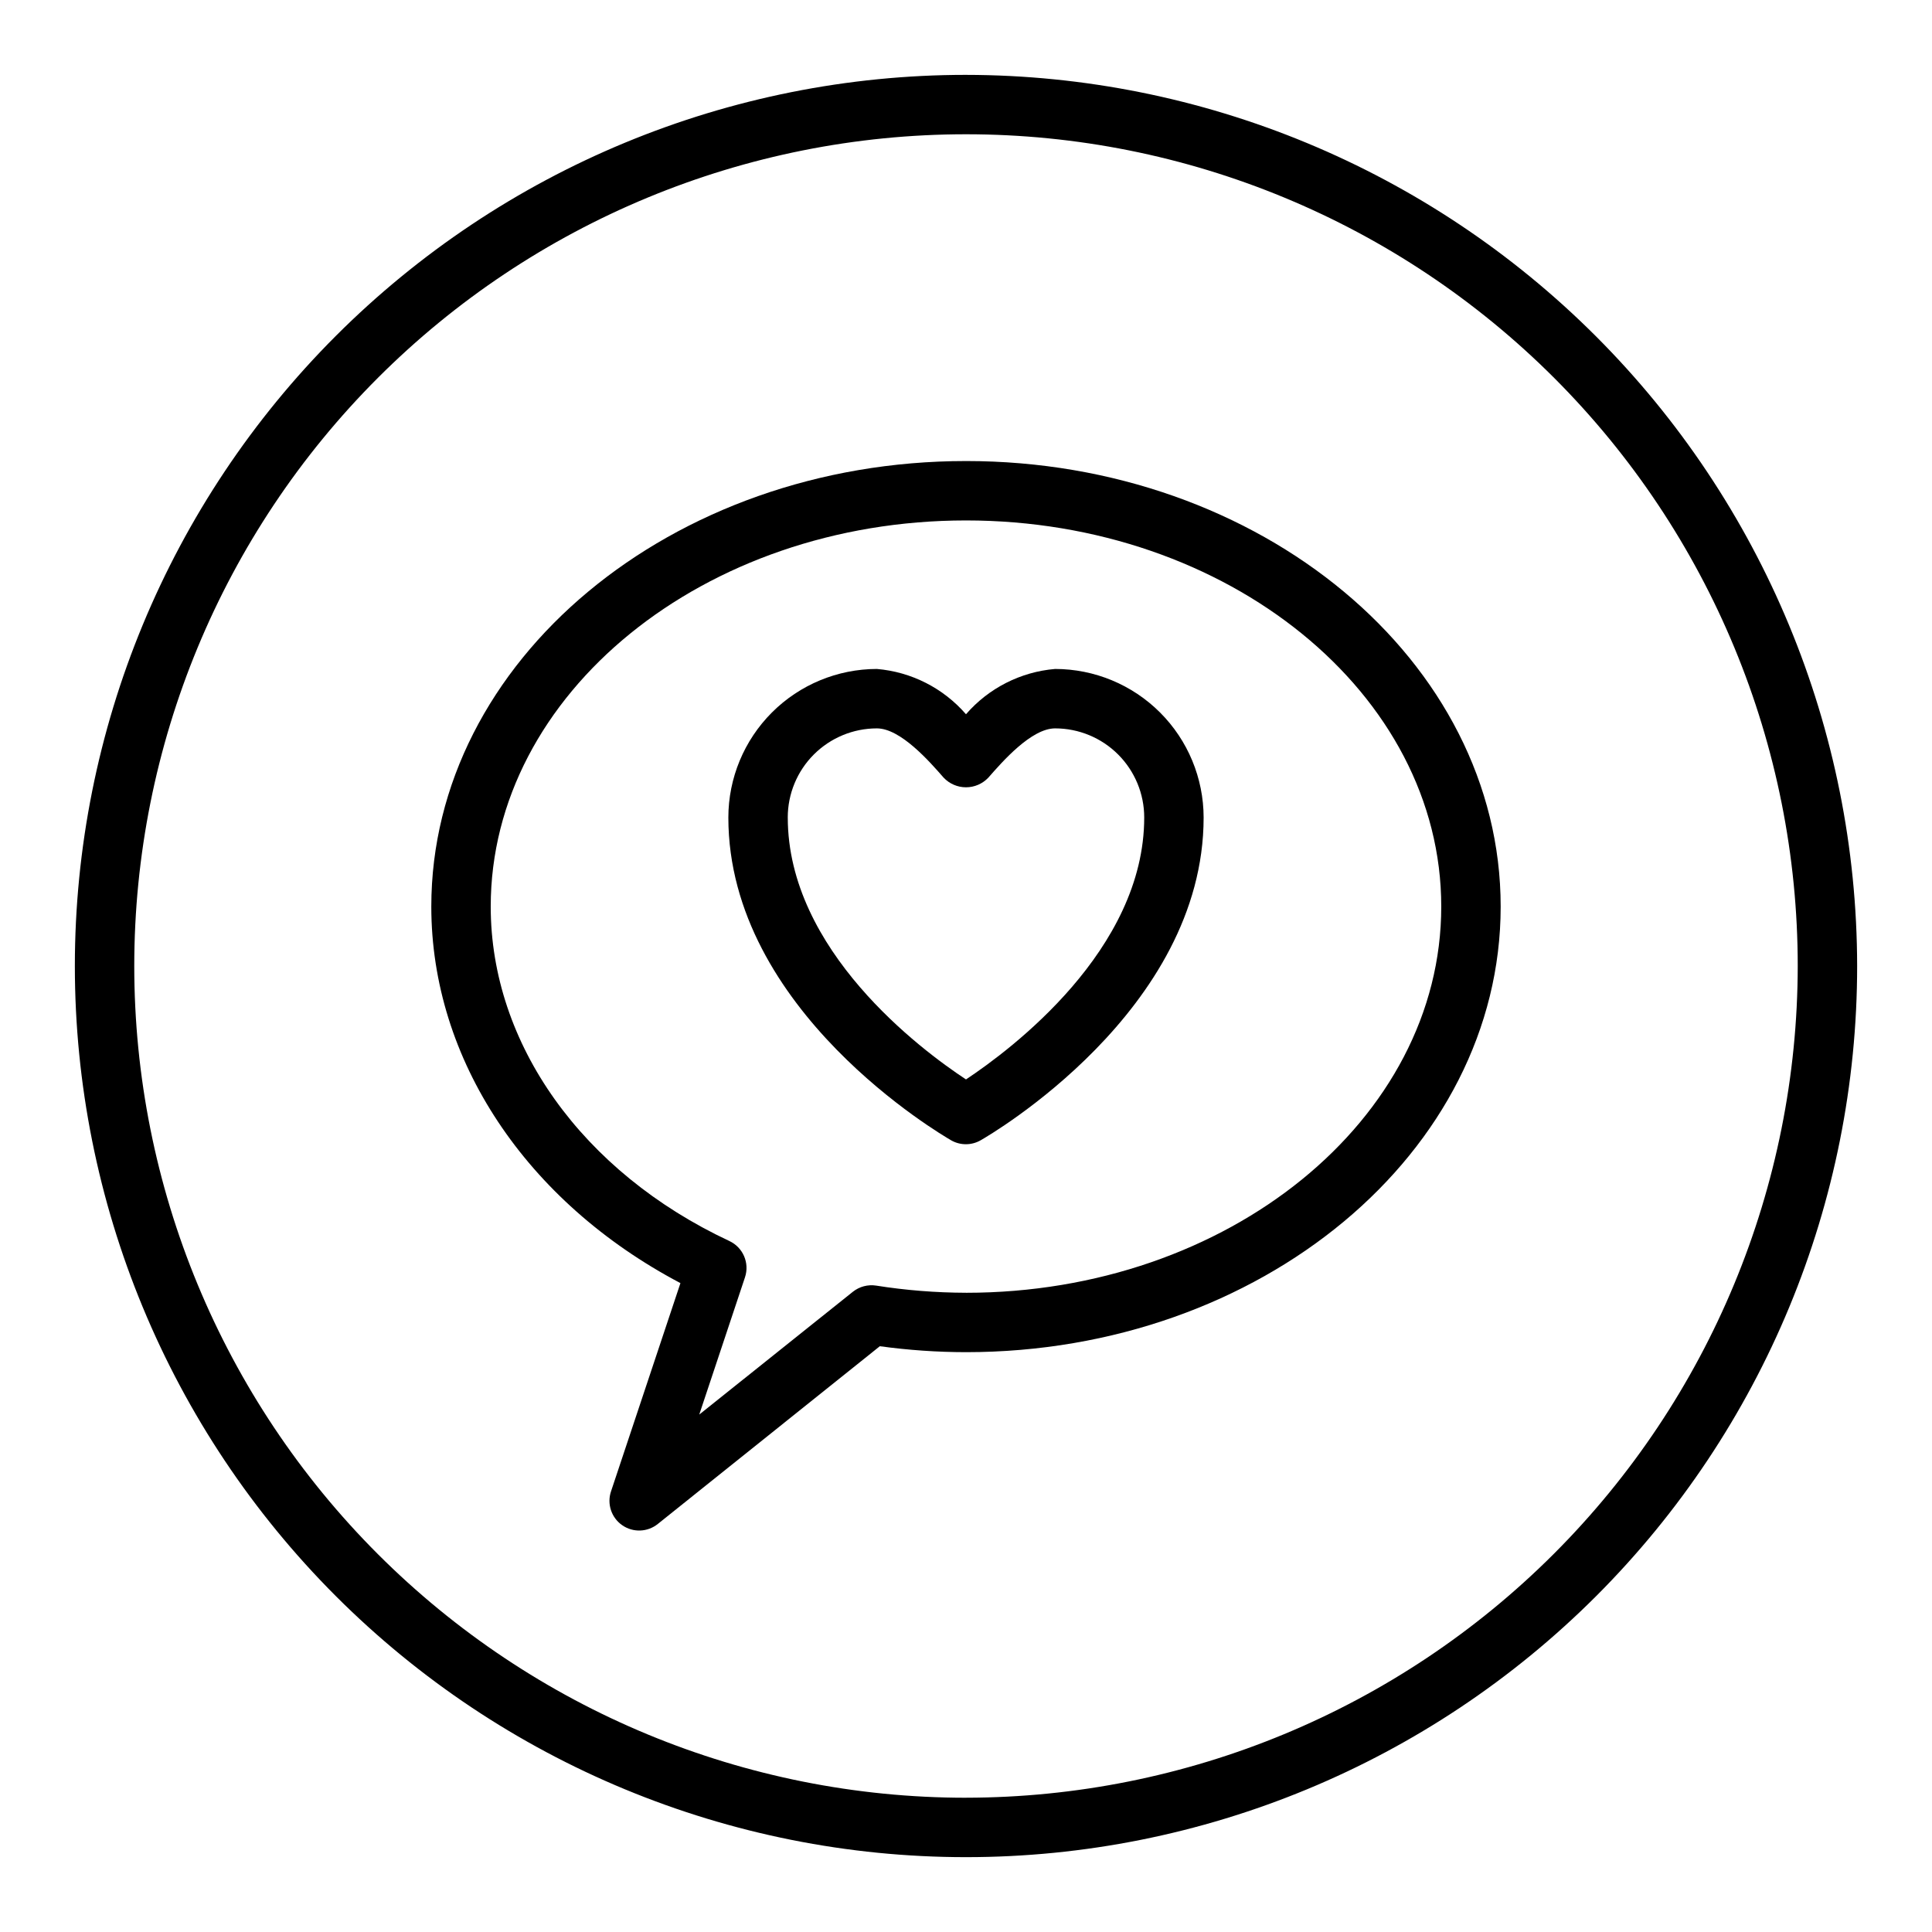
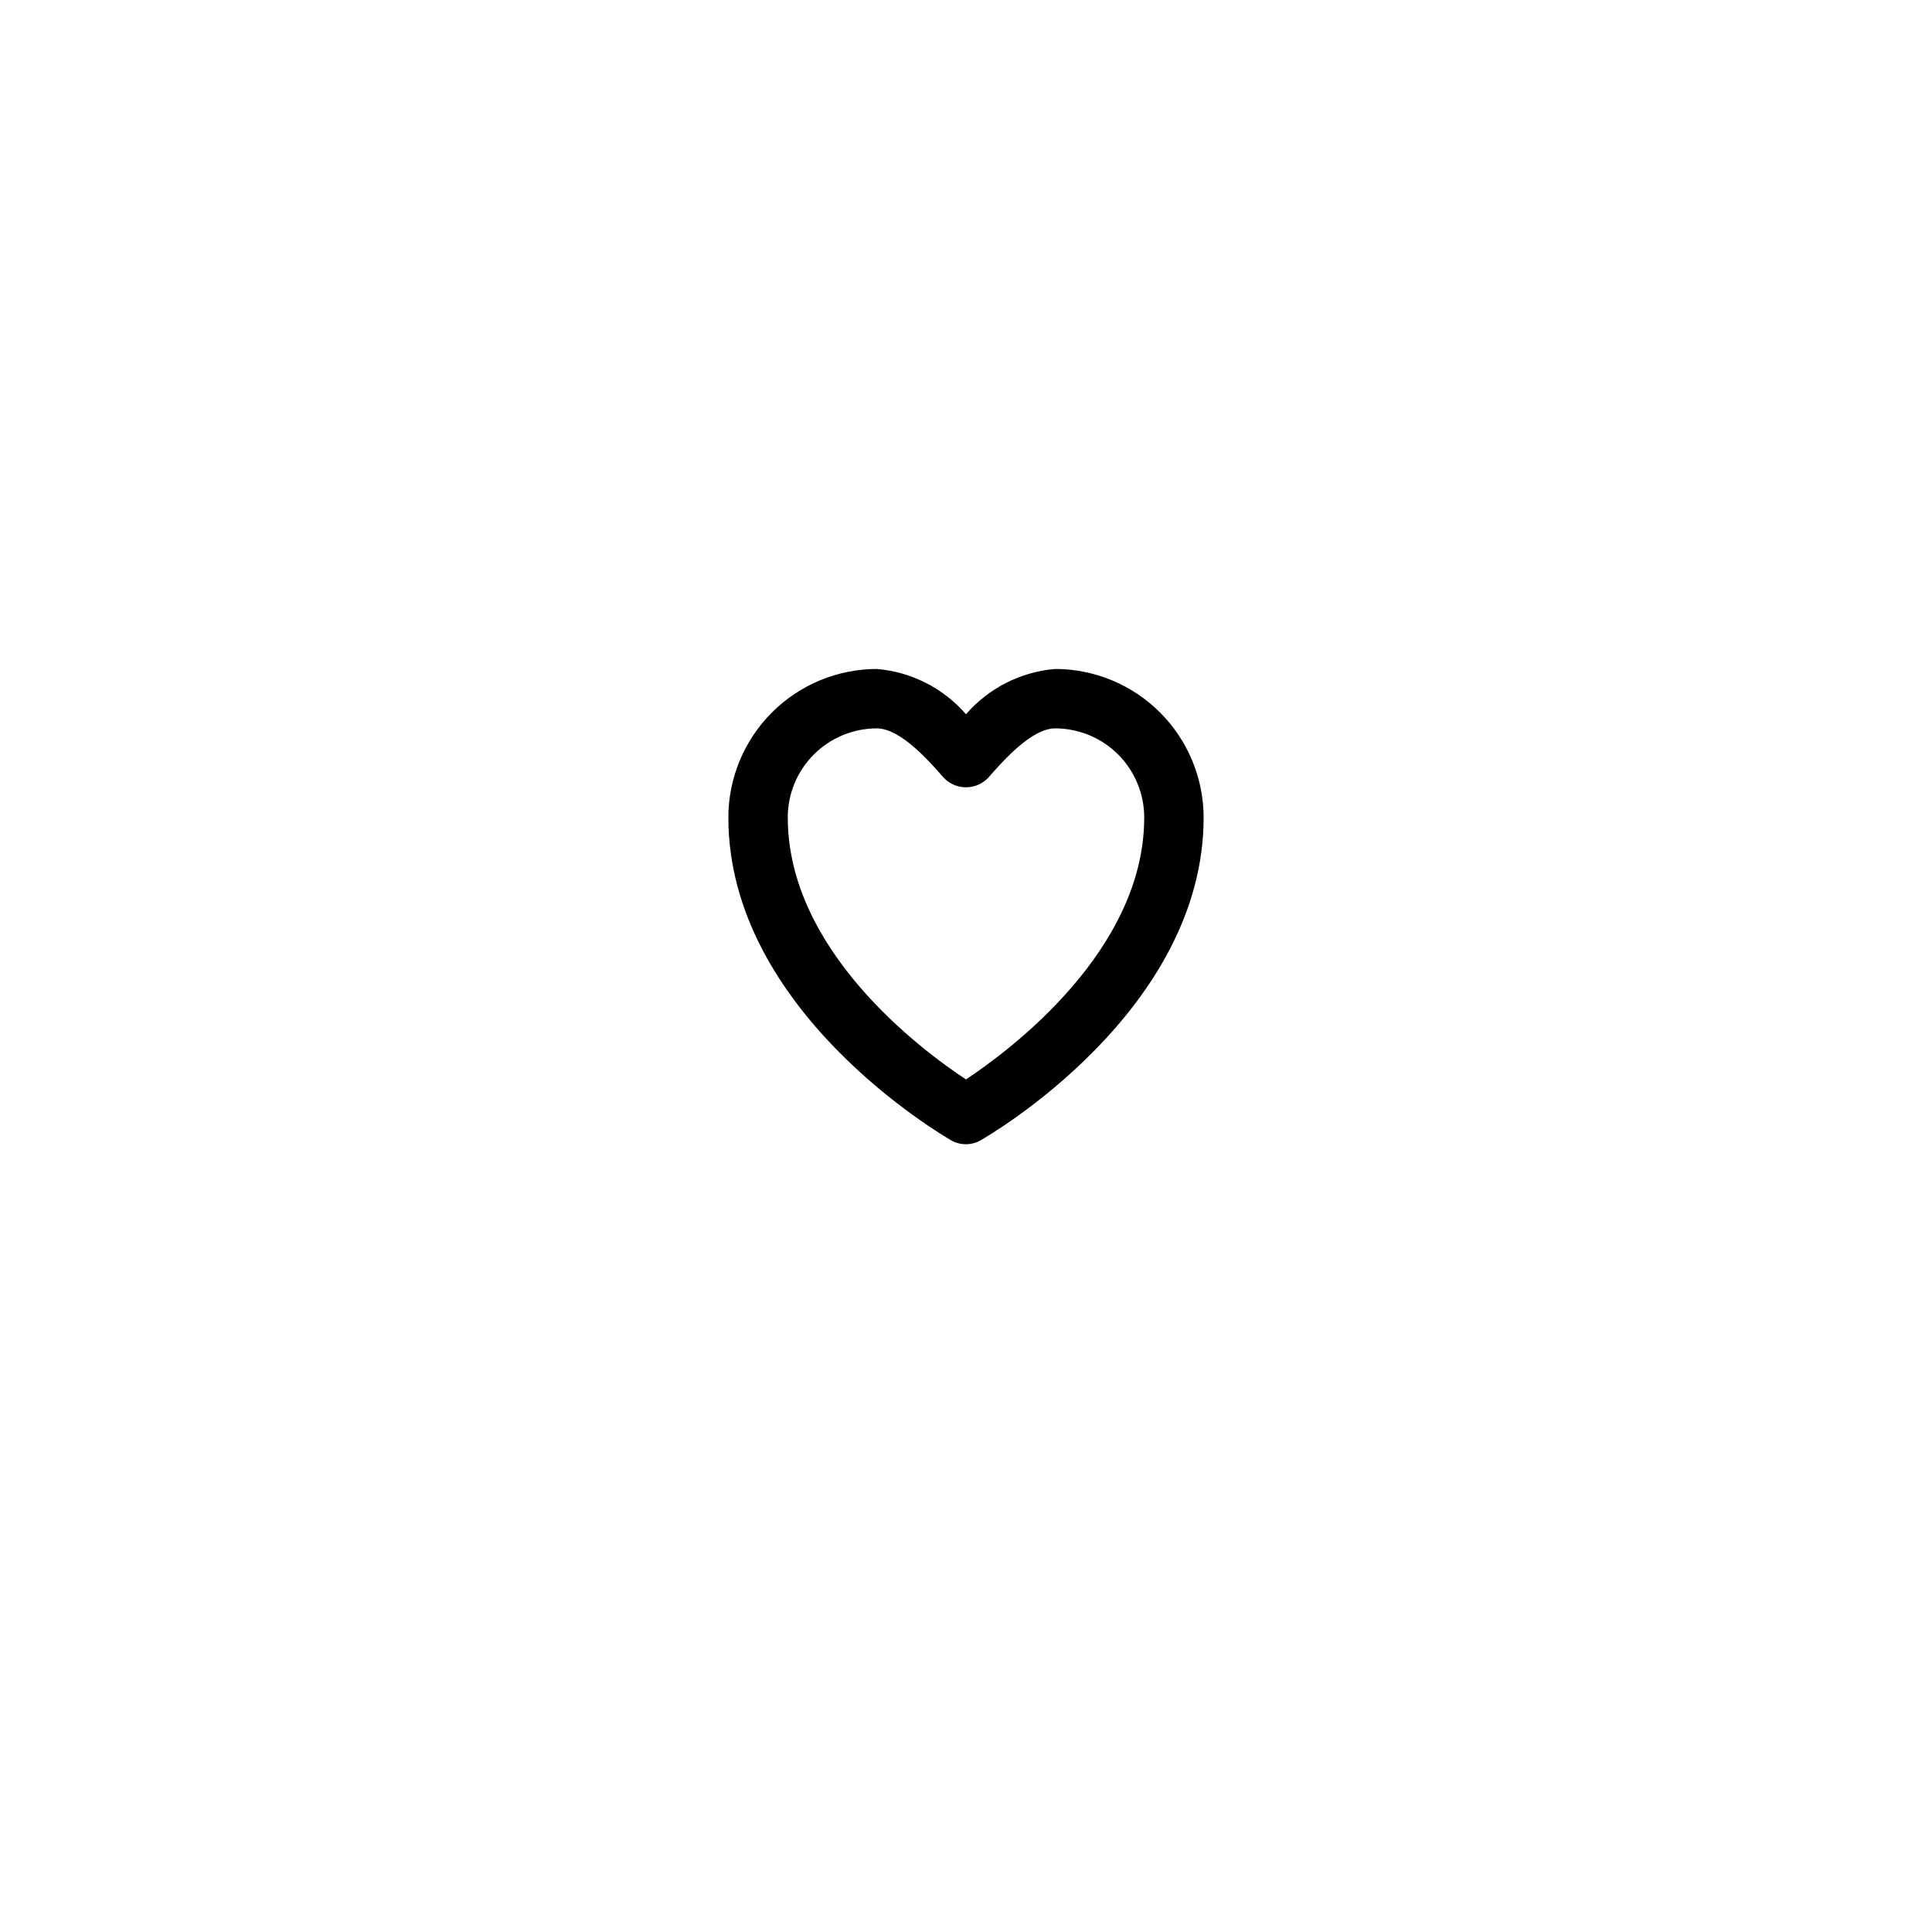
<svg xmlns="http://www.w3.org/2000/svg" fill="#000000" width="800px" height="800px" version="1.1" viewBox="144 144 512 512">
  <g>
-     <path d="m400 163.84c-62.637 0-122.7 24.883-166.99 69.172-44.289 44.289-69.172 104.36-69.172 166.99 0 62.633 24.883 122.7 69.172 166.99 44.289 44.289 104.36 69.172 166.99 69.172 62.633 0 122.7-24.883 166.99-69.172 44.289-44.289 69.172-104.36 69.172-166.99-0.07-62.613-24.977-122.64-69.25-166.91-44.273-44.273-104.3-69.176-166.91-69.25zm0 456.58c-58.461 0-114.52-23.223-155.86-64.559-41.336-41.336-64.559-97.398-64.559-155.86 0-58.461 23.223-114.52 64.559-155.86s97.398-64.559 155.86-64.559c58.457 0 114.52 23.223 155.86 64.559 41.336 41.336 64.559 97.398 64.559 155.86-0.066 58.438-23.309 114.46-64.633 155.78-41.32 41.324-97.344 64.566-155.78 64.633z" />
-     <path d="m400 266.18c-78.129 0-141.7 52.973-141.7 118.08 0 40.523 25.121 78.223 66.023 99.777l-18.391 55.176v-0.004c-1.125 3.316 0.074 6.973 2.945 8.98 2.867 2.004 6.715 1.875 9.445-0.32l58.84-47.105c7.566 1.039 15.195 1.566 22.832 1.574 78.129 0 141.7-52.973 141.7-118.08s-63.566-118.08-141.7-118.08zm0 220.42v-0.004c-7.984-0.02-15.953-0.656-23.84-1.902-2.18-0.328-4.398 0.262-6.129 1.629l-40.723 32.551 12.121-36.375v-0.004c1.262-3.789-0.516-7.918-4.133-9.609-39.012-18.266-63.25-52.23-63.25-88.625 0-56.426 56.504-102.34 125.95-102.34 69.445 0 125.95 45.91 125.95 102.34-0.004 56.426-56.508 102.34-125.95 102.34z" />
    <path d="m423.61 321.28c-9.133 0.77-17.609 5.078-23.613 12.004-6.008-6.926-14.48-11.234-23.617-12.004-10.434 0.012-20.441 4.164-27.82 11.543-7.375 7.379-11.527 17.383-11.539 27.816 0 51.215 56.68 84.176 59.039 85.555 2.418 1.383 5.391 1.383 7.809 0 2.426-1.379 59.105-34.336 59.105-85.555-0.016-10.434-4.164-20.438-11.543-27.816-7.379-7.379-17.383-11.531-27.82-11.543zm-23.613 108.78c-11.965-7.871-47.23-34.219-47.23-69.414l-0.004-0.004c0-6.262 2.488-12.27 6.918-16.699 4.43-4.426 10.434-6.914 16.699-6.914 6.297 0 13.98 8.816 17.688 13.051 1.539 1.633 3.684 2.562 5.93 2.562 2.242 0 4.387-0.93 5.926-2.562 3.707-4.234 11.391-13.051 17.688-13.051 6.266 0 12.273 2.488 16.699 6.914 4.43 4.43 6.918 10.438 6.918 16.699 0 35.086-35.281 61.488-47.23 69.418z" />
  </g>
</svg>